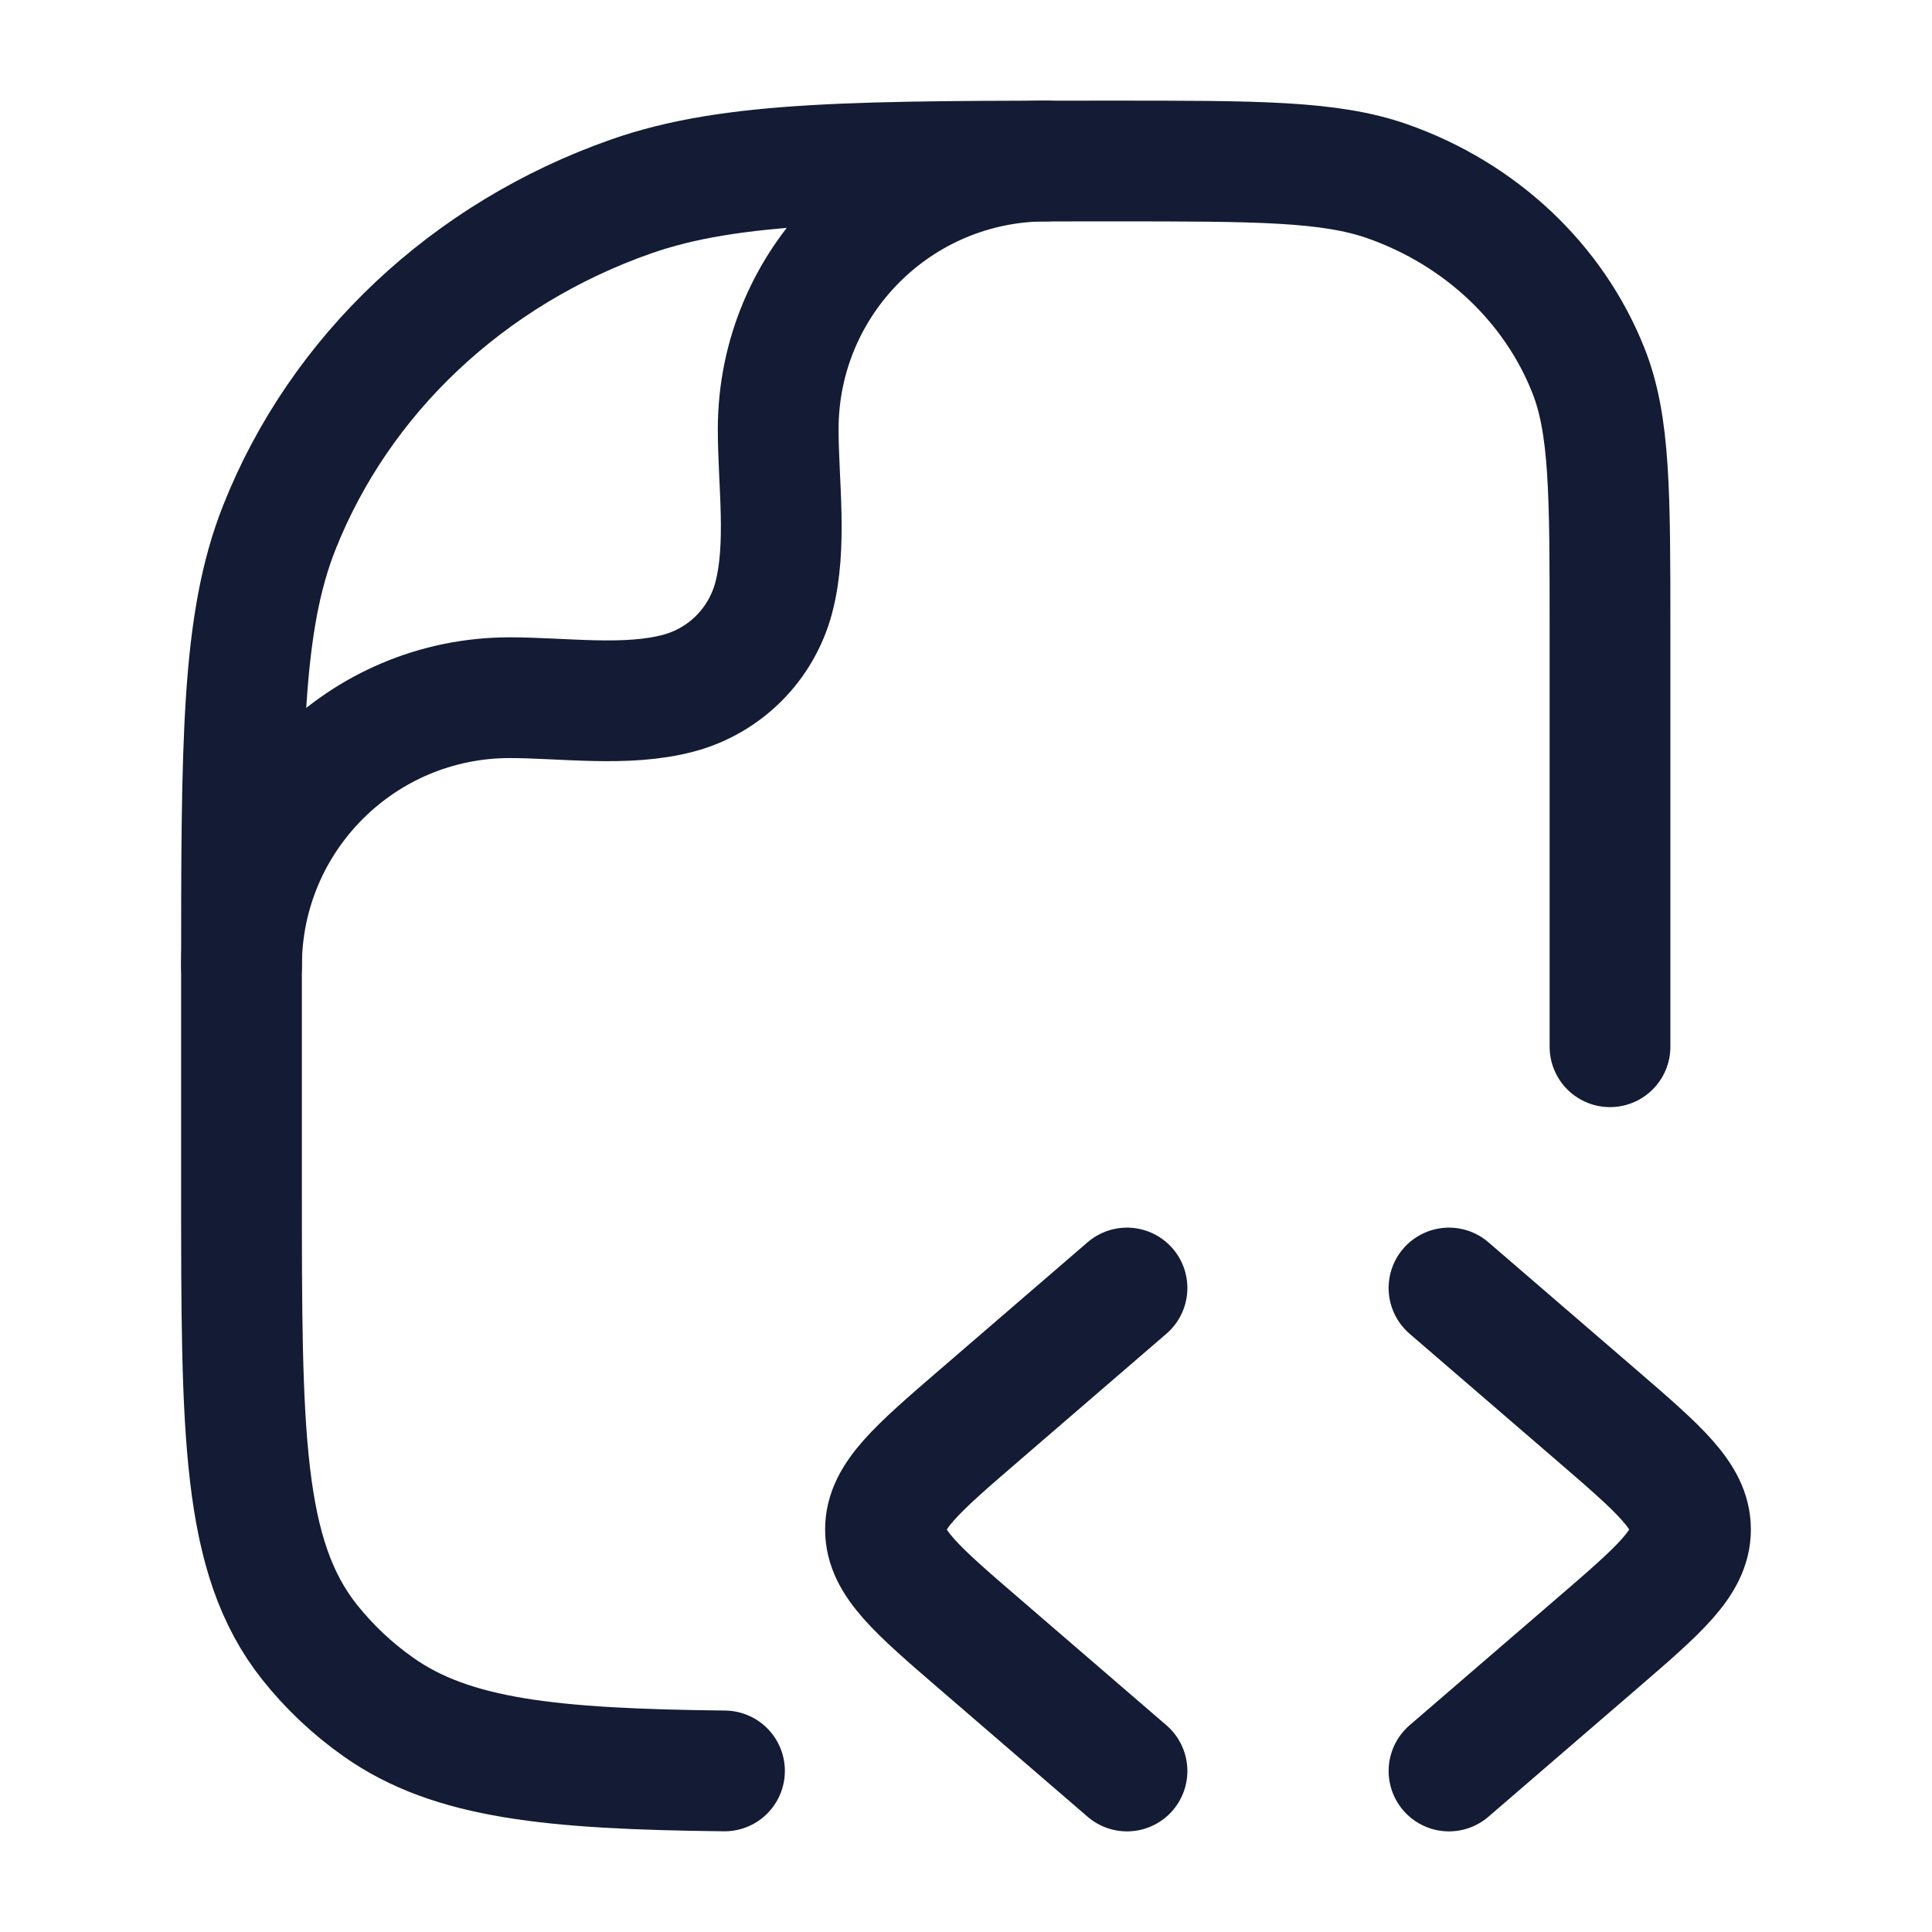
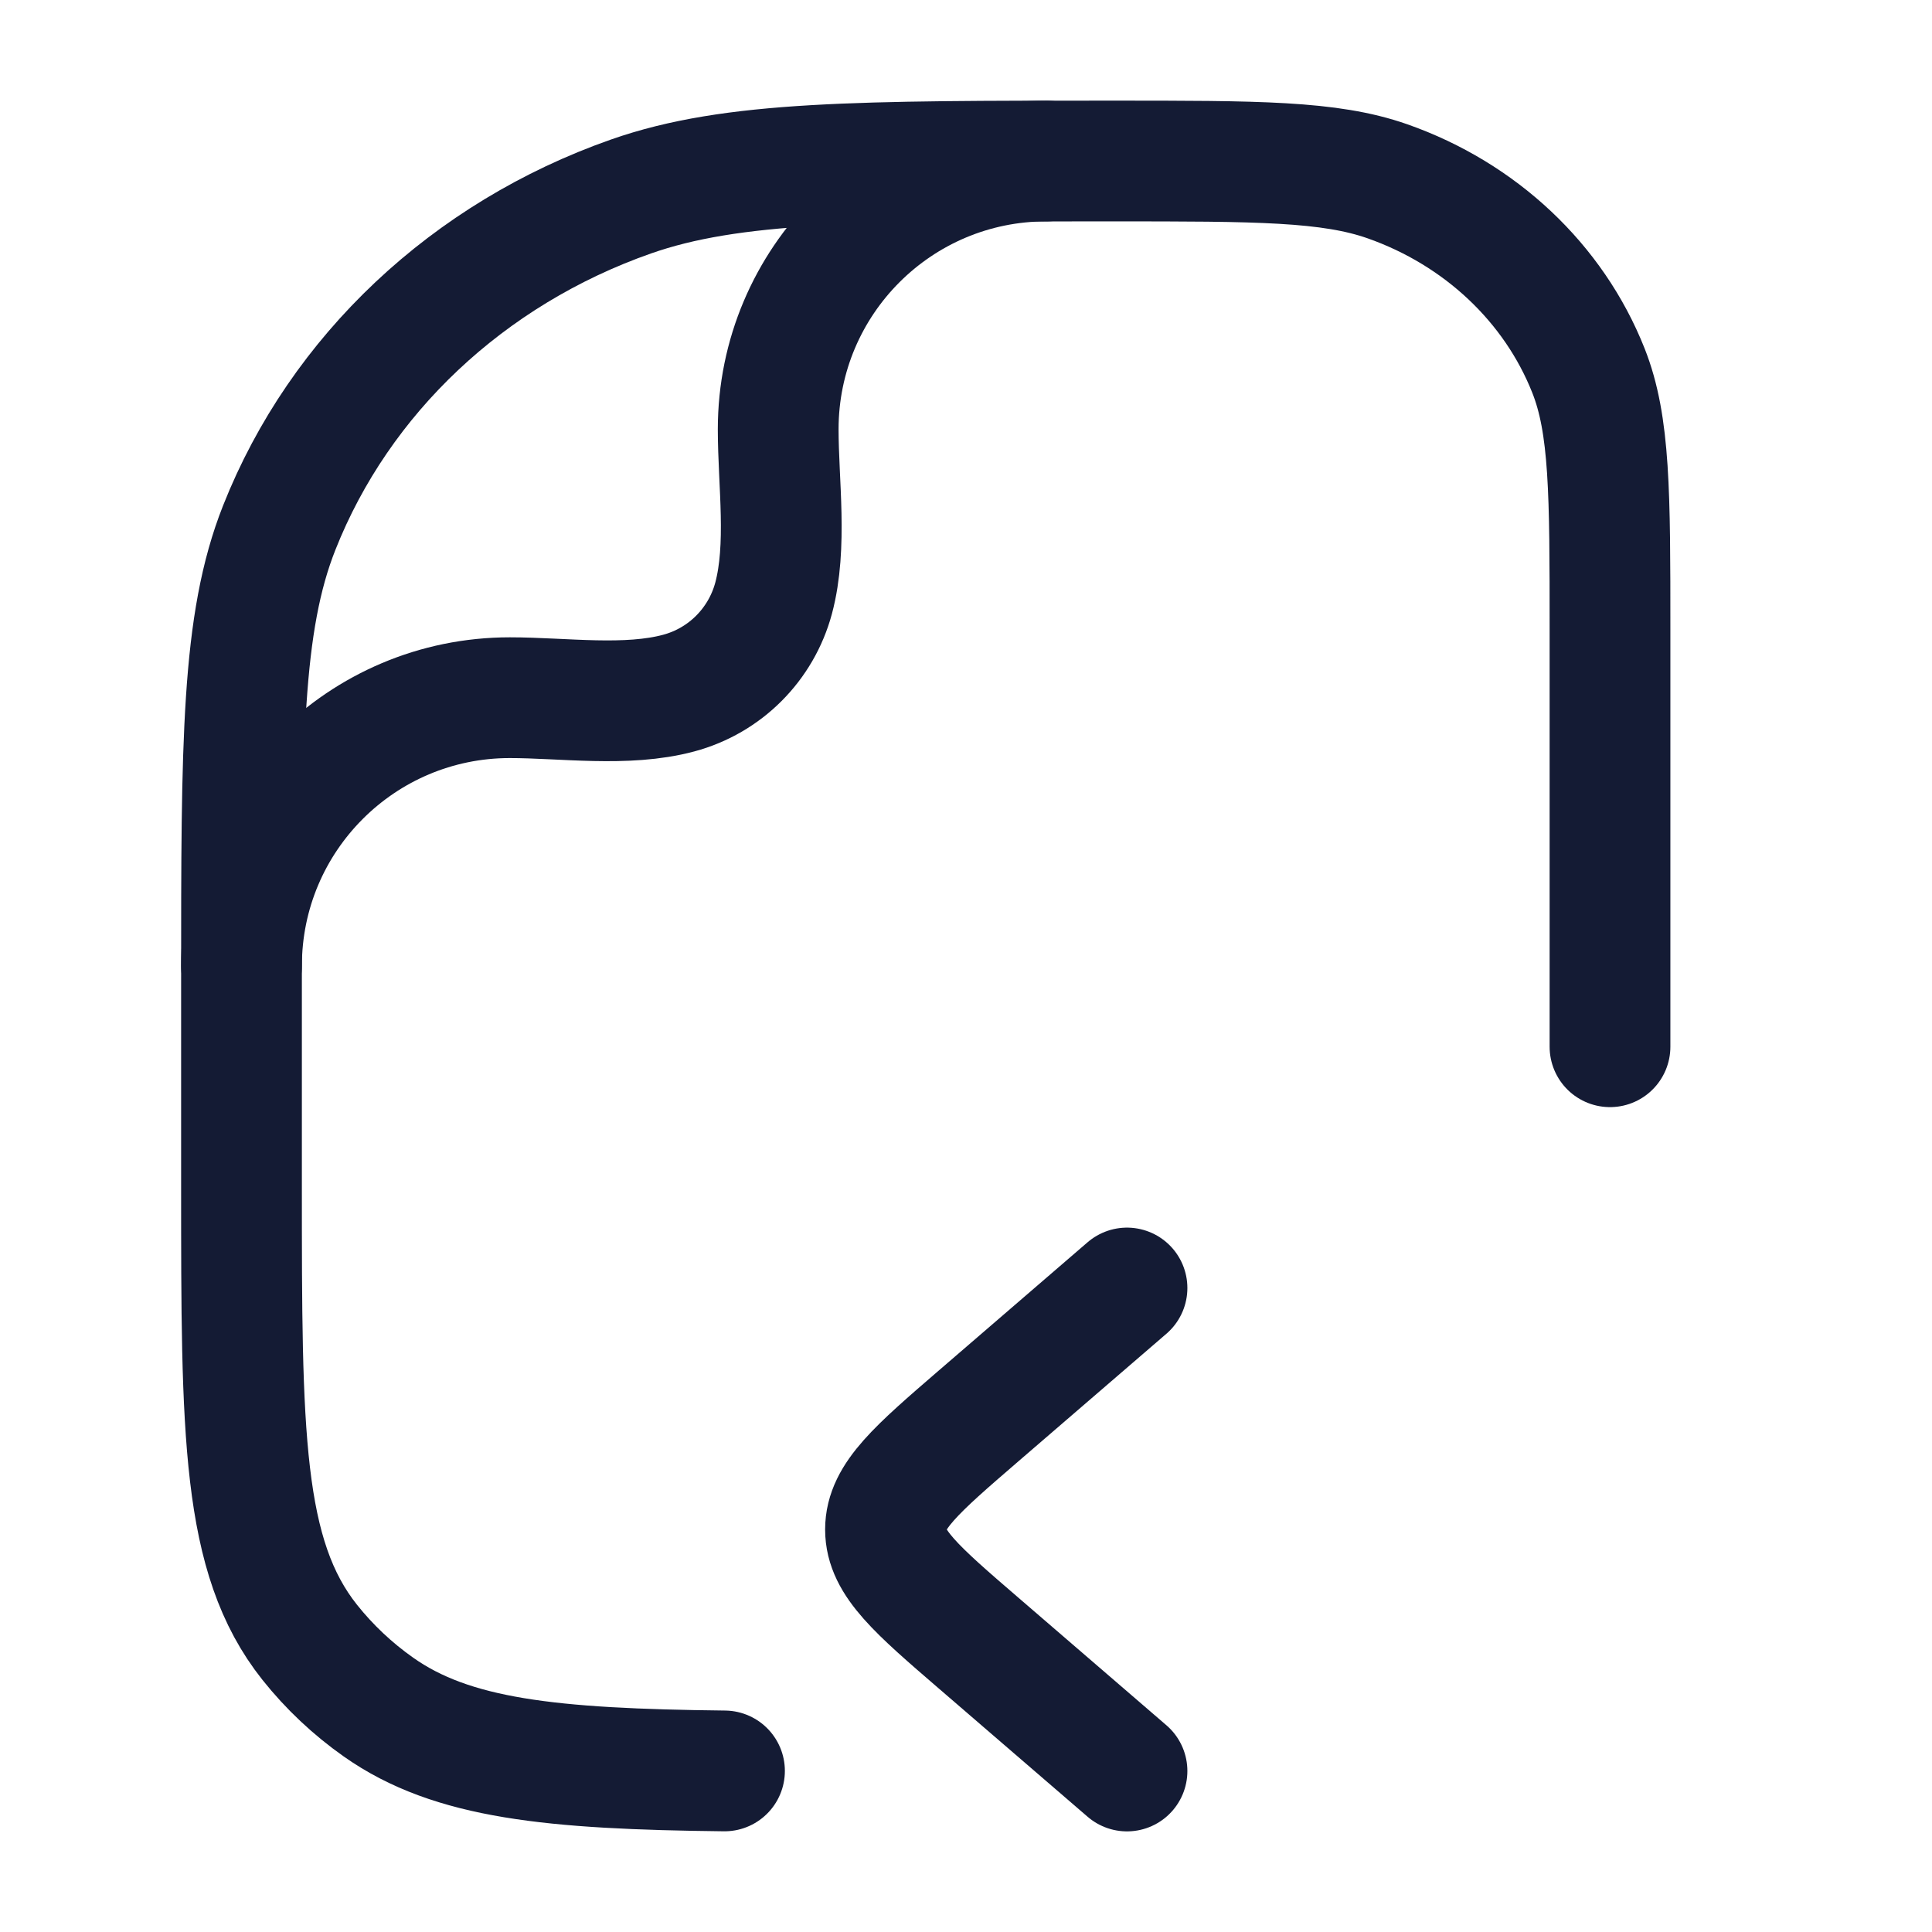
<svg xmlns="http://www.w3.org/2000/svg" fill="none" height="24" viewBox="0 0 24 24" width="24">
  <g stroke="#141b34" stroke-linecap="round" stroke-linejoin="round" stroke-width="1.5">
-     <path d="m18 16 1.84 1.586c.773.667 1.16 1 1.16 1.414s-.387.748-1.16 1.414l-1.84 1.586" />
    <path d="m14 16-1.84 1.586c-.773.667-1.16 1-1.16 1.414s.387.748 1.16 1.414l1.84 1.586" />
    <path d="m20 13.003v-5.183c0-1.694 0-2.541-.268-3.217-.431-1.087-1.342-1.945-2.497-2.351-.718-.252-1.618-.252-3.417-.252-3.148 0-4.723 0-5.98.441-2.021.71-3.616 2.211-4.369 4.114-.469 1.184-.469 2.666-.469 5.63v2.546c0 3.07 0 4.605.848 5.671.243.305.531.577.855.805.912.643 2.147.768 4.297.792" />
    <path d="m3 12c0-1.841 1.492-3.333 3.333-3.333.666 0 1.451.117 2.098-.057.575-.154 1.024-.603 1.179-1.179.173-.647.057-1.432.057-2.098 0-1.841 1.492-3.333 3.333-3.333" />
  </g>
</svg>